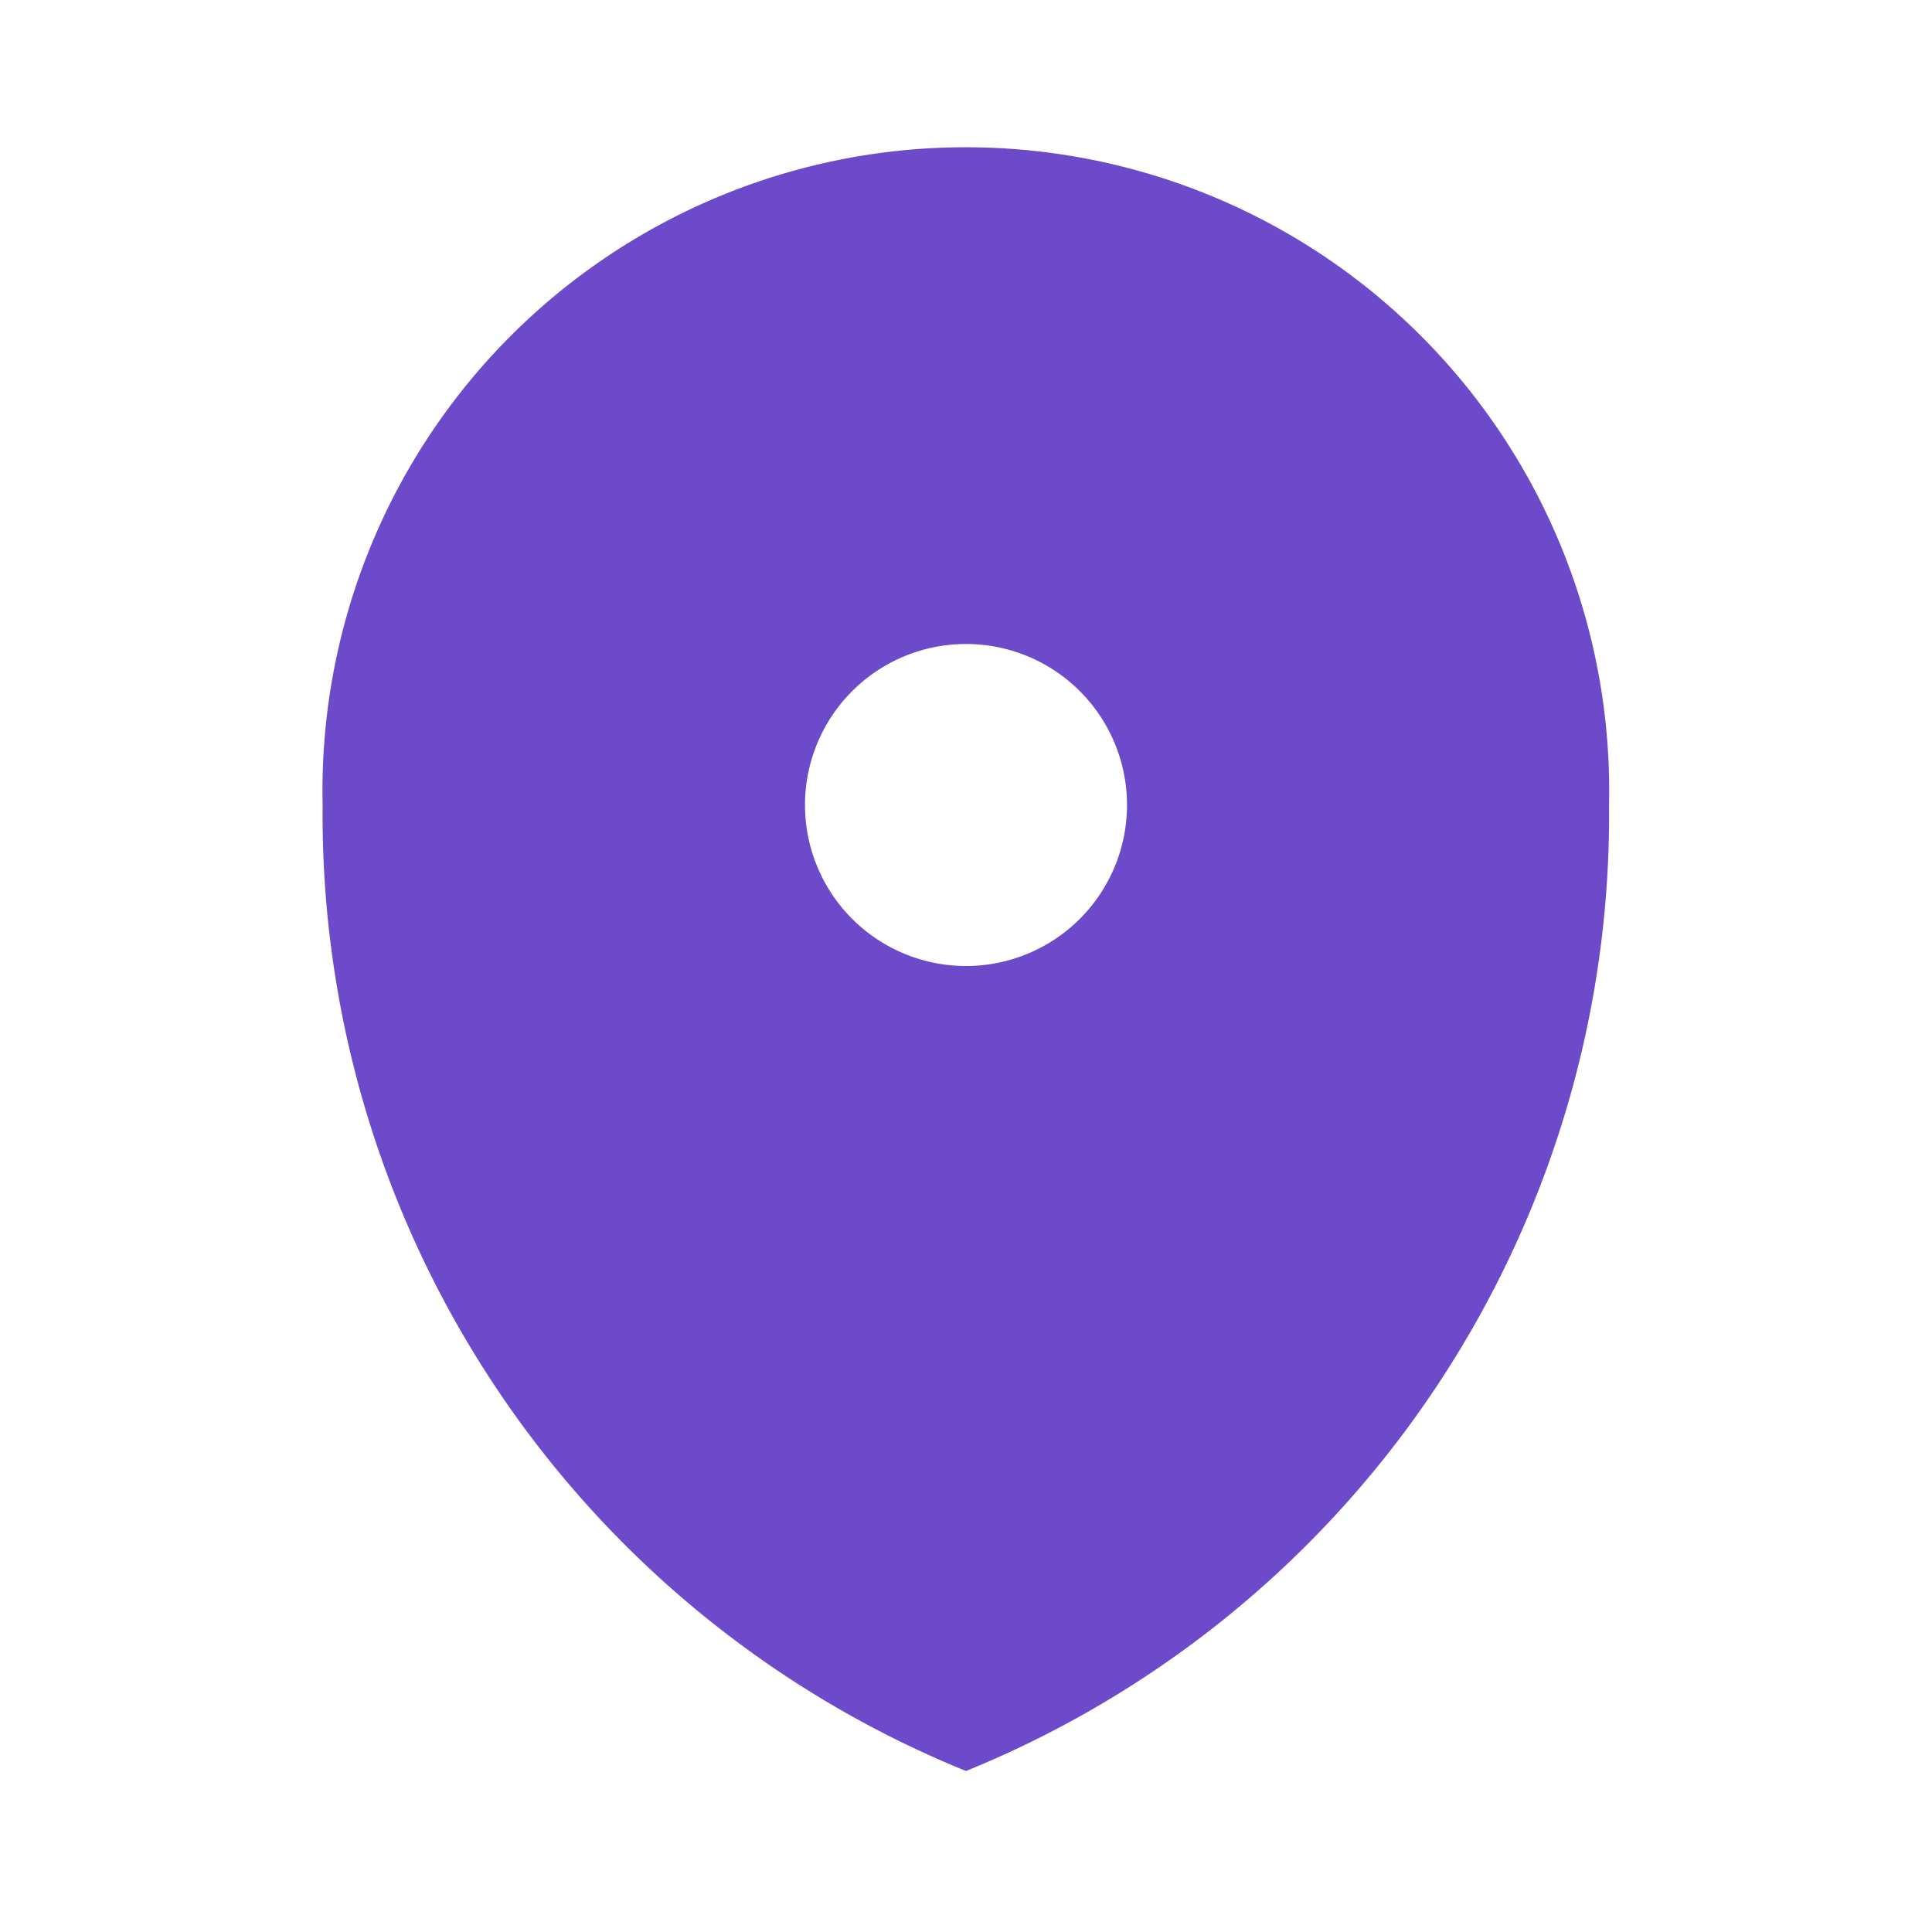
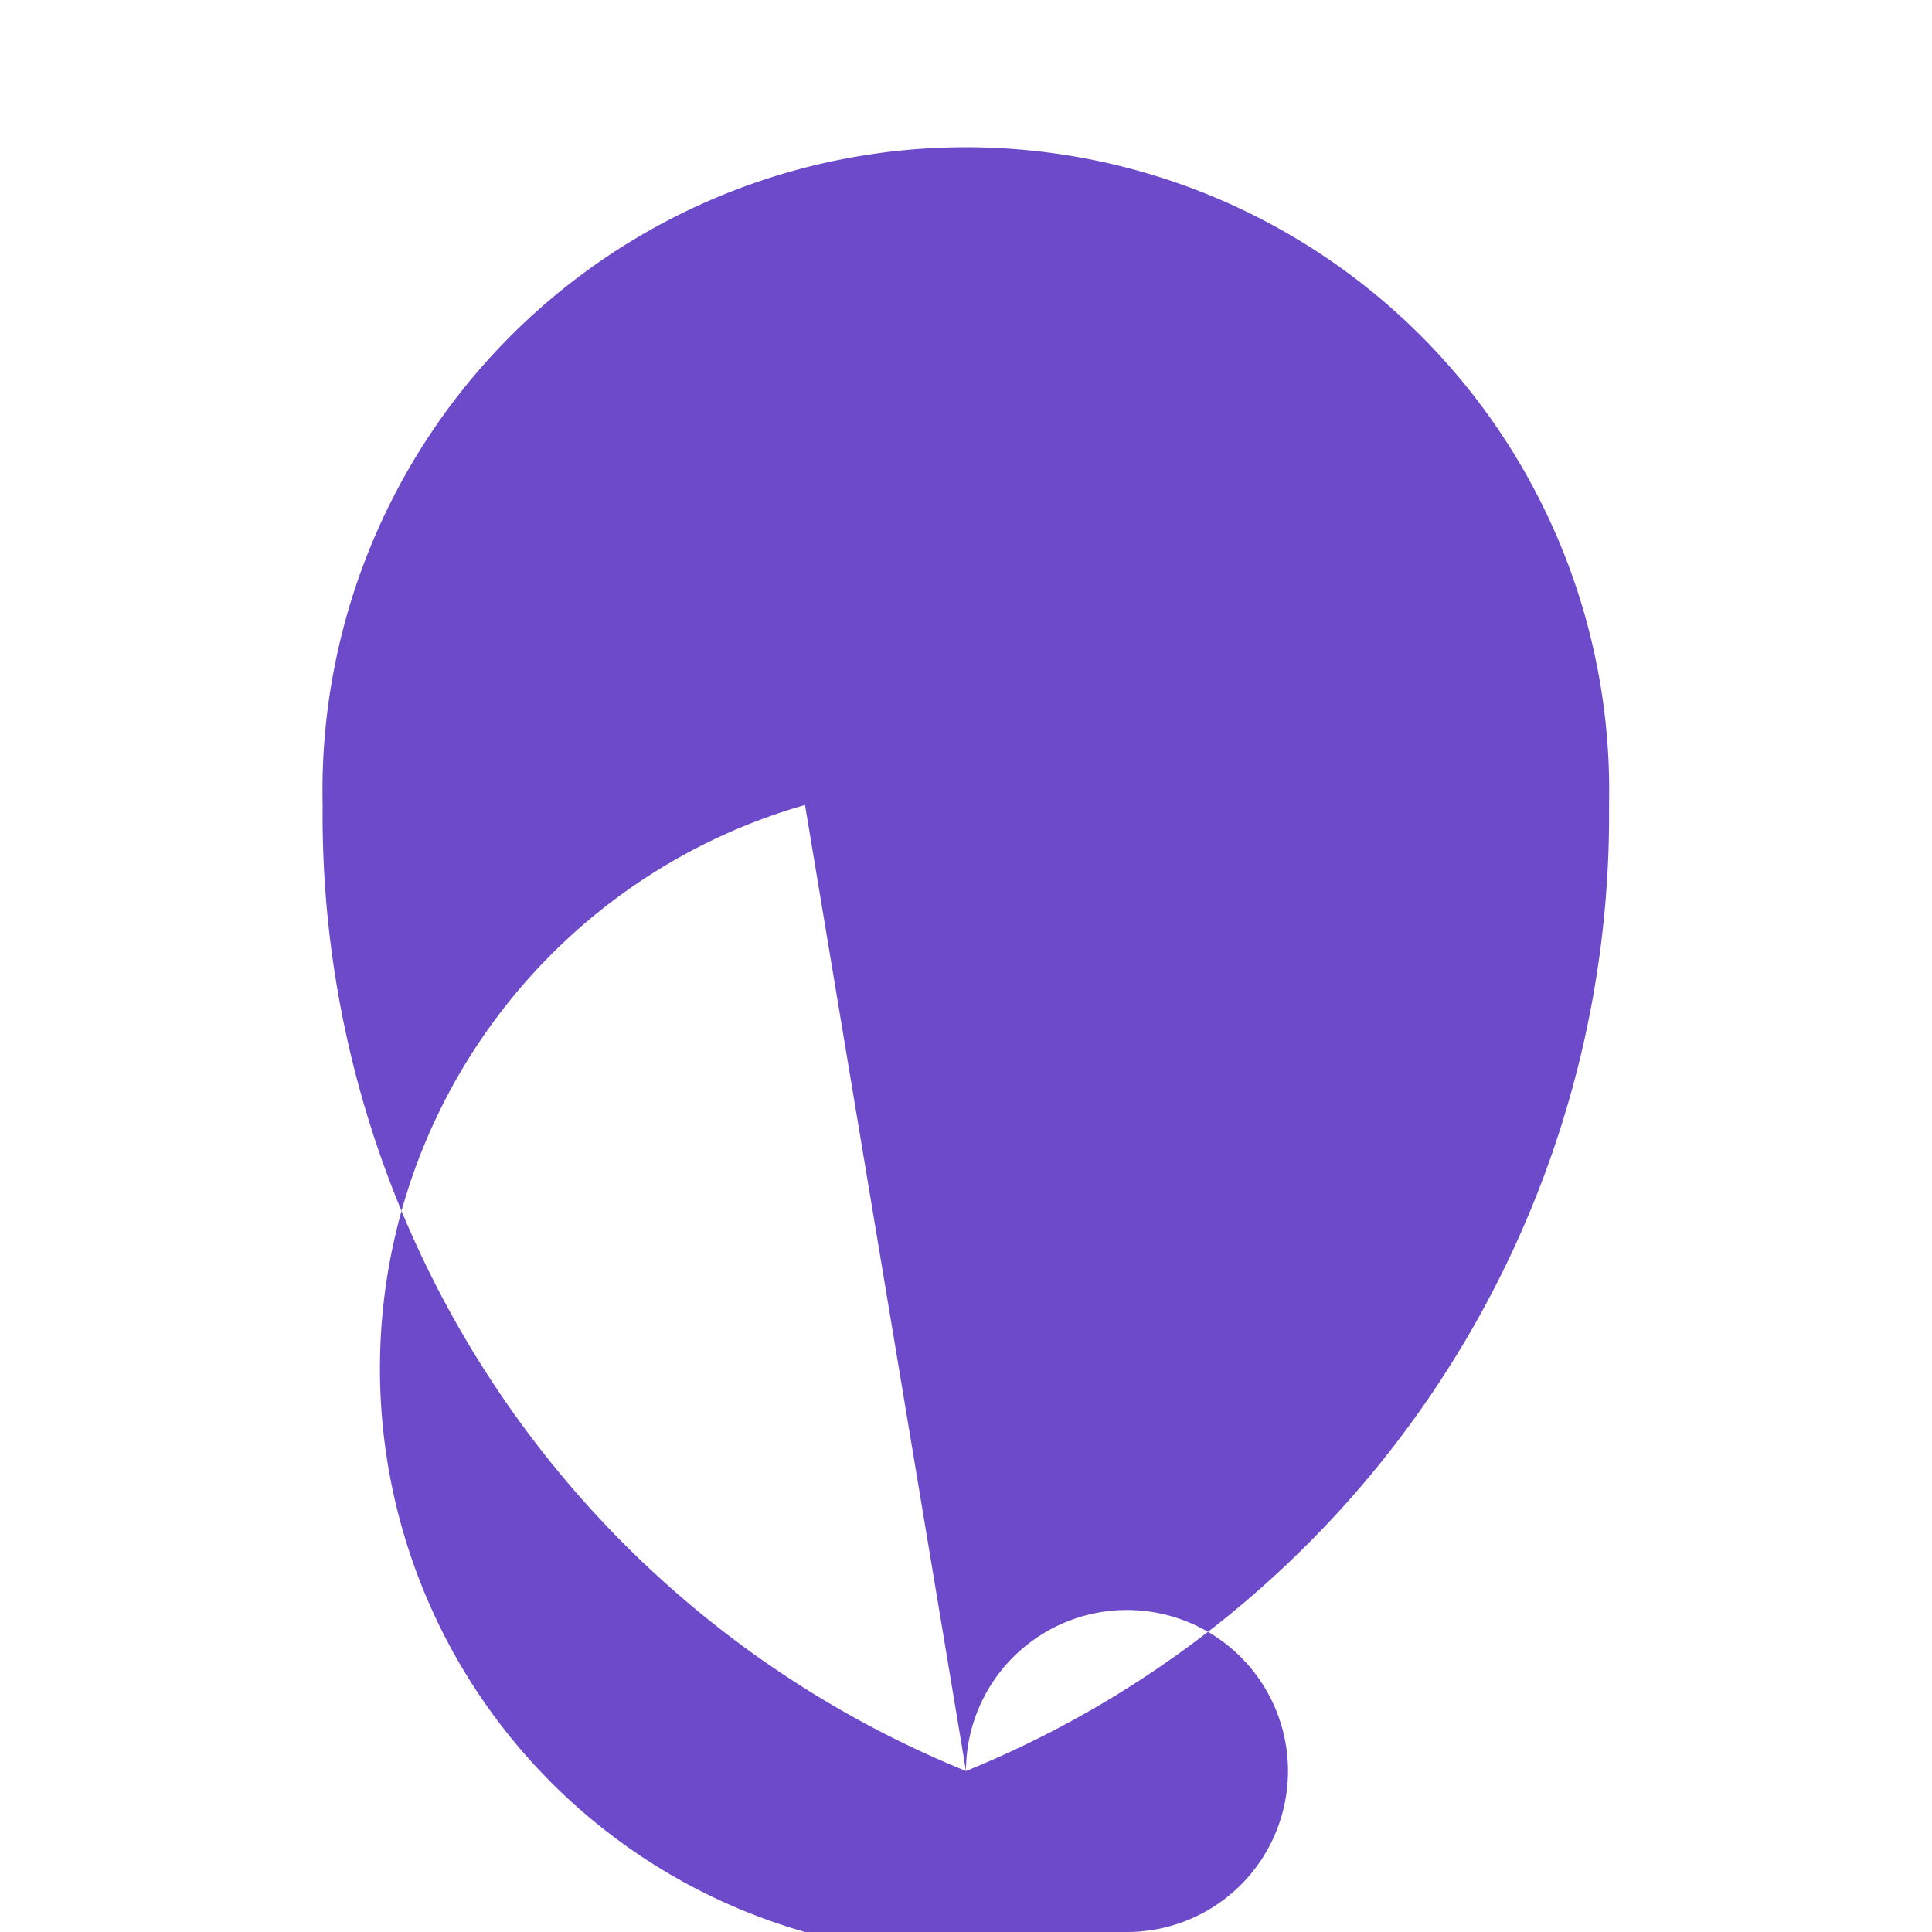
<svg xmlns="http://www.w3.org/2000/svg" fill="#6c4aca" width="800px" height="800px" viewBox="0 0 24 24">
-   <path d="M12,22H12v0a12.816,12.816,0,0,0,7.988-12A7.992,7.992,0,1,0,4.008,10,12.816,12.816,0,0,0,12,22v0ZM10,10a2,2,0,1,1,2,2A2,2,0,0,1,10,10Z" />
+   <path d="M12,22H12v0a12.816,12.816,0,0,0,7.988-12A7.992,7.992,0,1,0,4.008,10,12.816,12.816,0,0,0,12,22v0Za2,2,0,1,1,2,2A2,2,0,0,1,10,10Z" />
</svg>